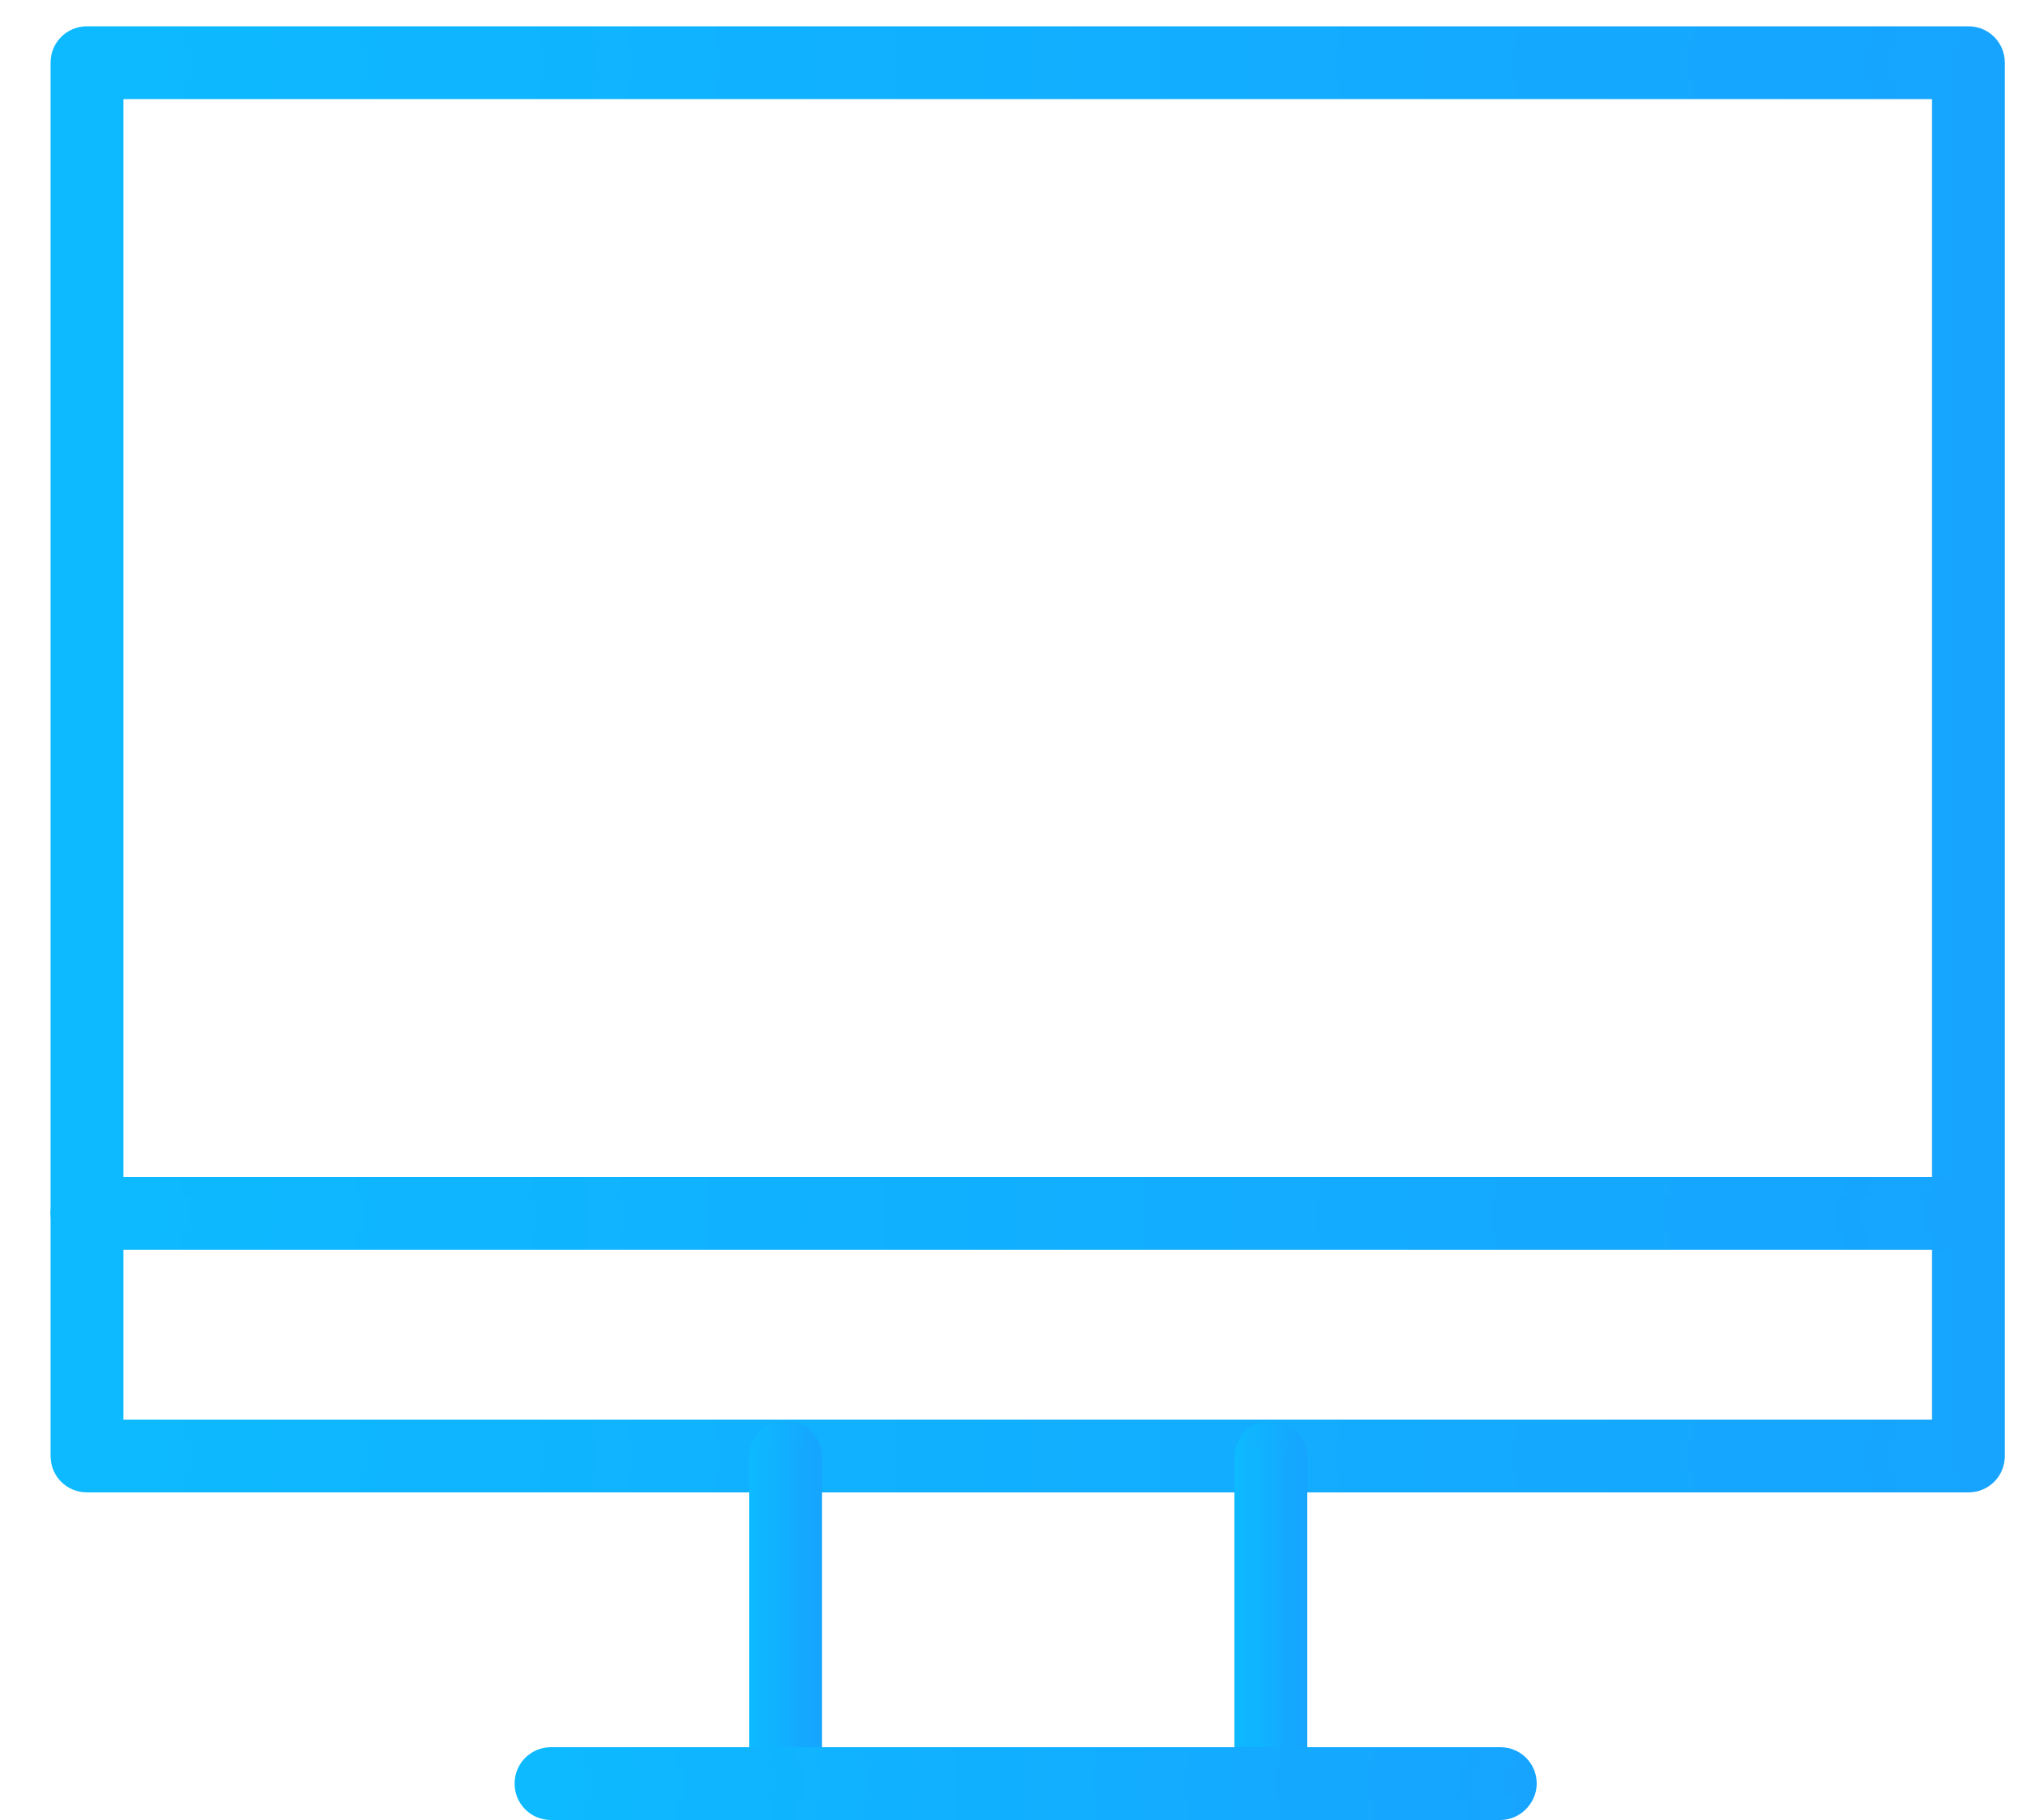
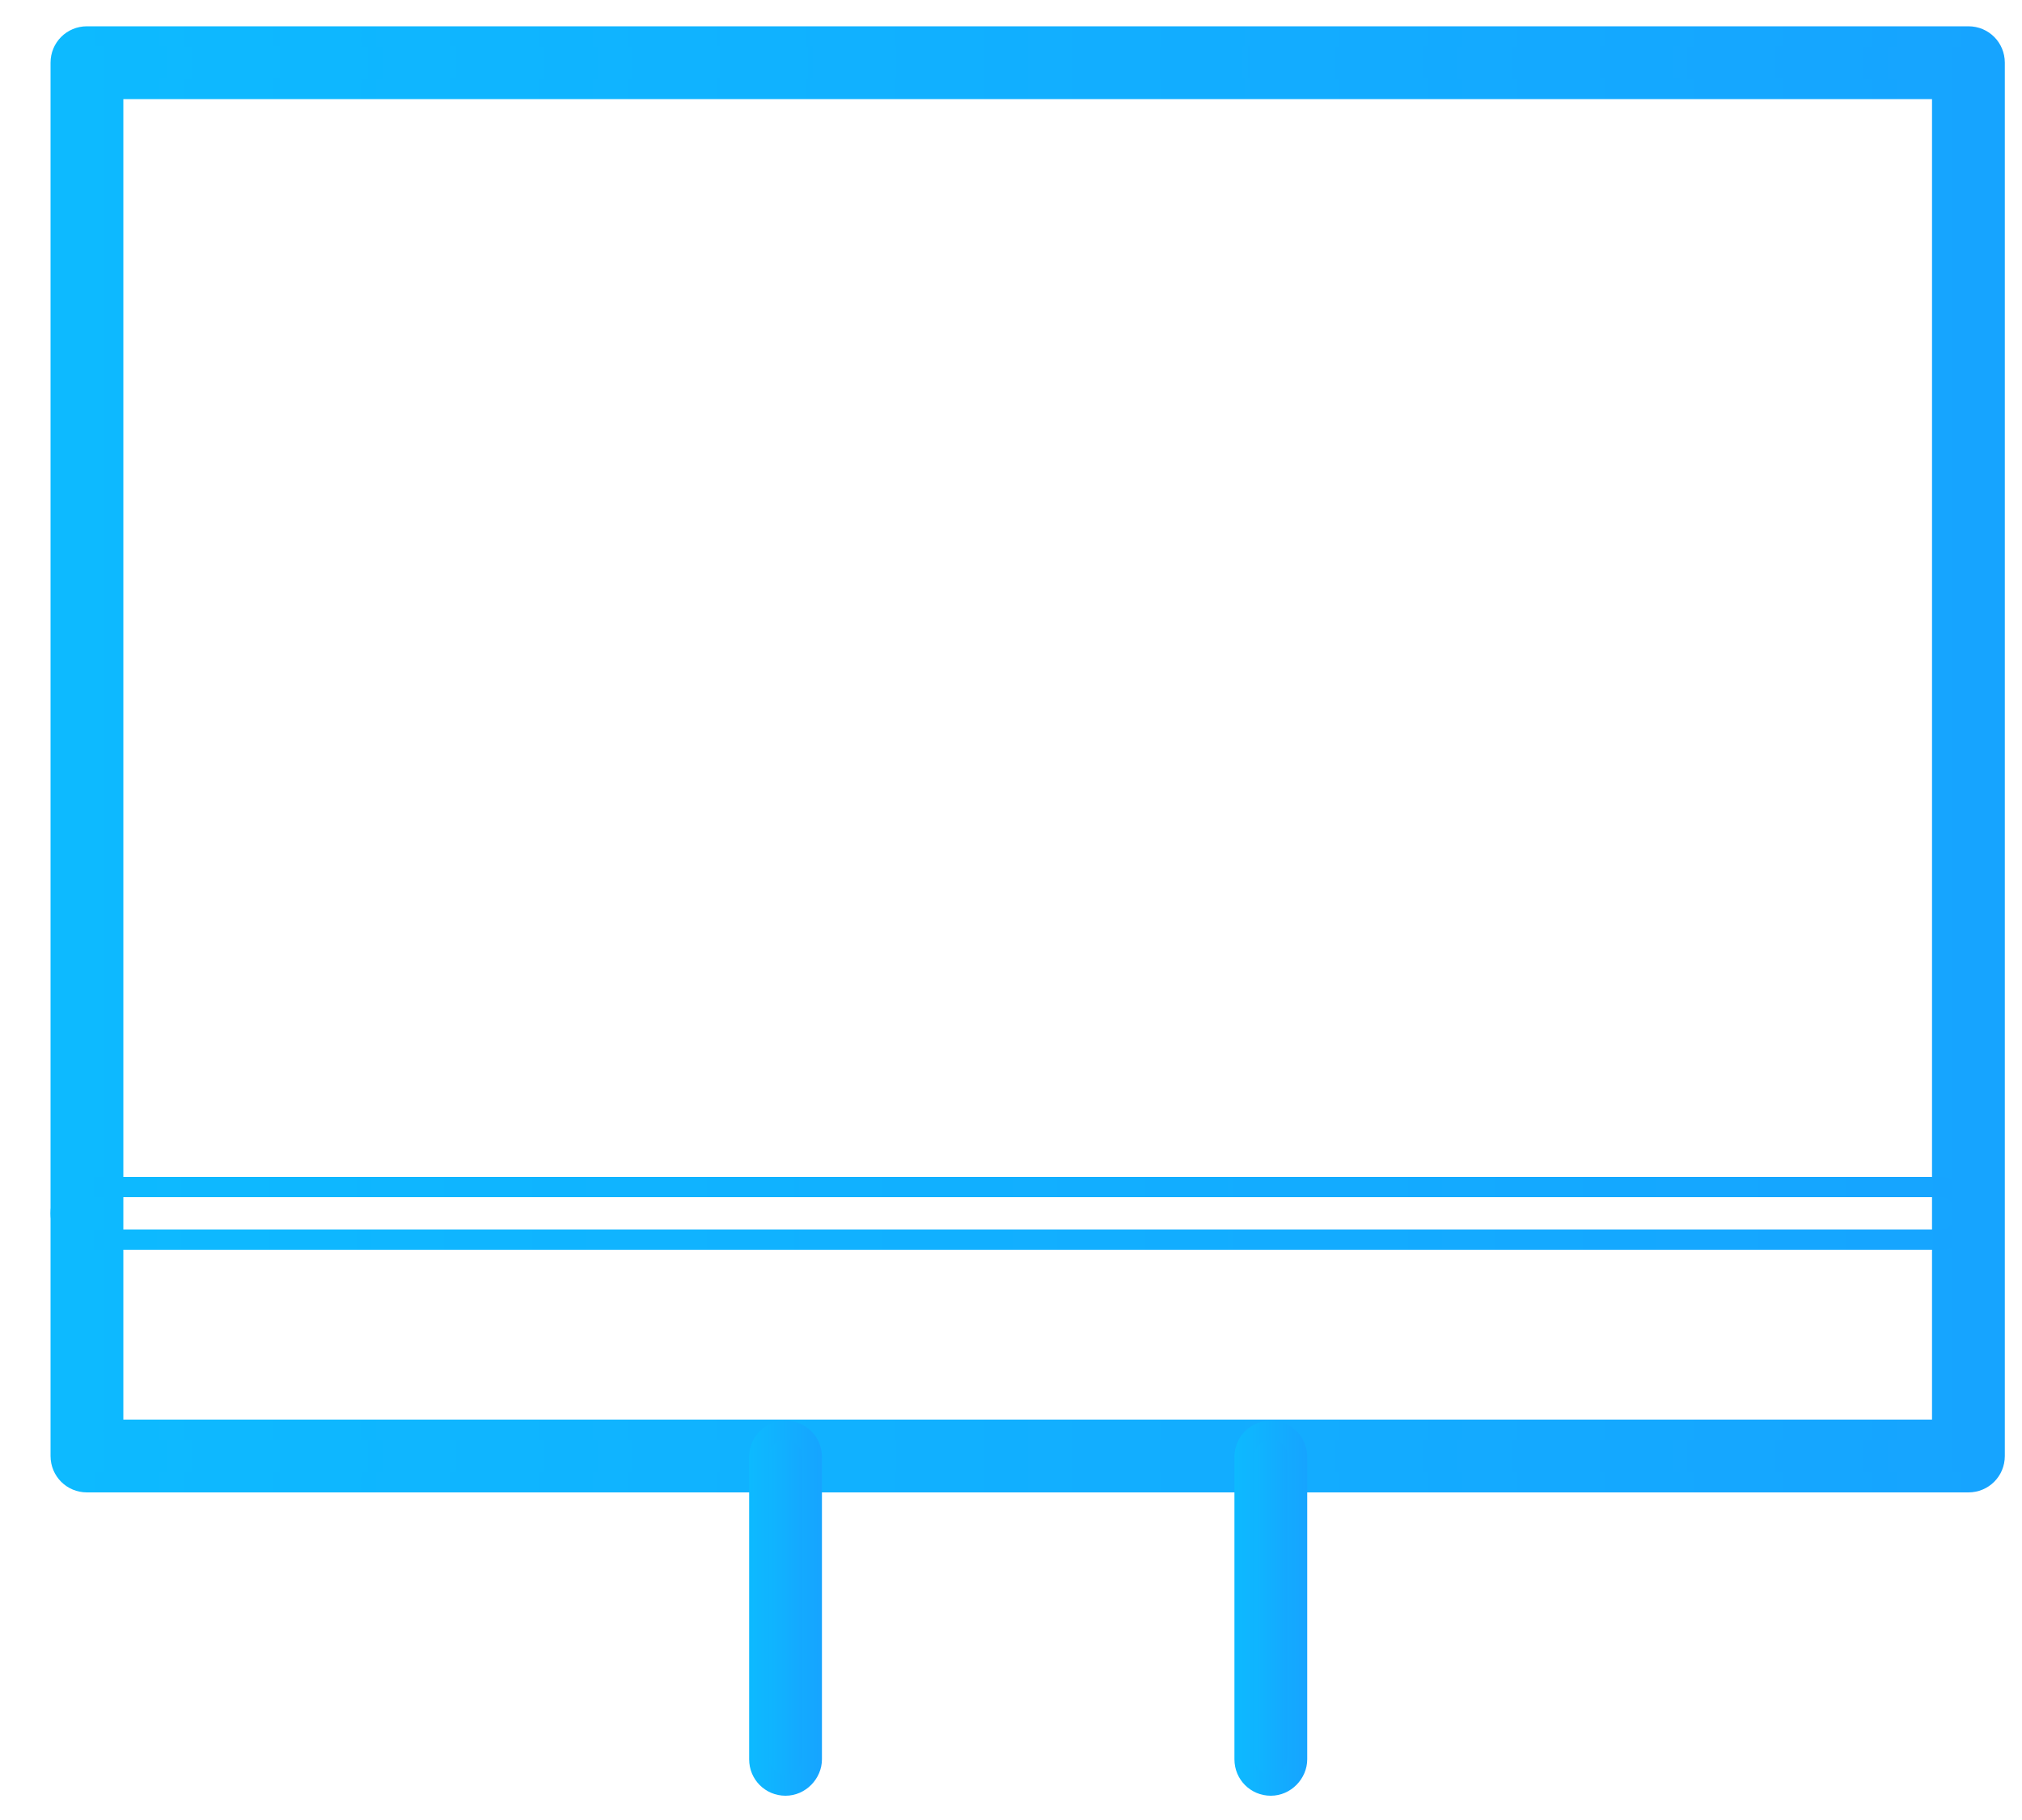
<svg xmlns="http://www.w3.org/2000/svg" width="20" height="18" viewBox="0 0 20 18" fill="none">
  <g clip-path="url(#clip0_713_111)">
    <path d="M19.47 14.67H0.86C0.72 14.67 0.6 14.55 0.6 14.41V0.62C0.6 0.48 0.72 0.36 0.86 0.36H19.47C19.61 0.36 19.73 0.48 19.73 0.62V14.4C19.73 14.55 19.61 14.67 19.47 14.67ZM1.12 14.14H19.2V0.88H1.12V14.14Z" fill="url(#paint0_linear_713_111)" />
    <path d="M19.47 14.76H0.86C0.66 14.76 0.5 14.6 0.5 14.4V0.62C0.5 0.42 0.66 0.26 0.86 0.26H19.47C19.67 0.26 19.83 0.42 19.83 0.62V14.4C19.83 14.6 19.67 14.76 19.47 14.76ZM0.86 0.46C0.77 0.46 0.7 0.53 0.7 0.62V14.4C0.7 14.49 0.77 14.56 0.86 14.56H19.47C19.56 14.56 19.63 14.49 19.63 14.4V0.62C19.63 0.53 19.56 0.46 19.47 0.46H0.86ZM19.21 14.24H1.12C1.07 14.24 1.02 14.2 1.02 14.14V0.88C1.02 0.83 1.06 0.78 1.12 0.78H19.2C19.25 0.78 19.3 0.82 19.3 0.88V14.14C19.3 14.2 19.26 14.24 19.21 14.24ZM1.22 14.04H19.11V0.98H1.22V14.04Z" fill="url(#paint1_linear_713_111)" />
    <path d="M7.77 17.66C7.63 17.66 7.51 17.54 7.51 17.4V14.41C7.51 14.27 7.63 14.15 7.77 14.15C7.91 14.15 8.03 14.27 8.03 14.41V17.4C8.03 17.54 7.91 17.66 7.77 17.66Z" fill="url(#paint2_linear_713_111)" />
    <path d="M7.77 17.76C7.57 17.76 7.41 17.6 7.41 17.4V14.41C7.41 14.21 7.57 14.05 7.77 14.05C7.97 14.05 8.13 14.21 8.13 14.41V17.4C8.13 17.59 7.97 17.76 7.77 17.76ZM7.77 14.24C7.68 14.24 7.61 14.31 7.61 14.4V17.39C7.61 17.48 7.68 17.55 7.77 17.55C7.86 17.55 7.93 17.48 7.93 17.39V14.4C7.93 14.31 7.86 14.24 7.77 14.24Z" fill="url(#paint3_linear_713_111)" />
    <path d="M12.57 17.66C12.43 17.66 12.31 17.54 12.31 17.4V14.41C12.31 14.27 12.43 14.15 12.57 14.15C12.71 14.15 12.83 14.27 12.83 14.41V17.4C12.83 17.54 12.72 17.66 12.57 17.66Z" fill="url(#paint4_linear_713_111)" />
    <path d="M12.57 17.76C12.37 17.76 12.21 17.6 12.21 17.4V14.41C12.21 14.21 12.37 14.05 12.57 14.05C12.77 14.05 12.93 14.21 12.93 14.41V17.4C12.93 17.59 12.77 17.76 12.57 17.76ZM12.57 14.24C12.48 14.24 12.41 14.31 12.41 14.4V17.39C12.41 17.48 12.48 17.55 12.57 17.55C12.66 17.55 12.73 17.48 12.73 17.39V14.4C12.74 14.31 12.66 14.24 12.57 14.24Z" fill="url(#paint5_linear_713_111)" />
-     <path d="M19.19 12.26H0.86C0.72 12.26 0.6 12.14 0.6 12C0.6 11.86 0.72 11.74 0.86 11.74H19.19C19.33 11.74 19.45 11.86 19.45 12C19.45 12.15 19.33 12.26 19.19 12.26Z" fill="url(#paint6_linear_713_111)" />
    <path d="M19.19 12.36H0.86C0.66 12.36 0.5 12.2 0.5 12C0.5 11.8 0.66 11.64 0.86 11.64H19.19C19.39 11.64 19.55 11.8 19.55 12C19.55 12.2 19.39 12.36 19.19 12.36ZM0.86 11.84C0.77 11.84 0.7 11.91 0.7 12C0.7 12.09 0.77 12.16 0.86 12.16H19.19C19.28 12.16 19.35 12.09 19.35 12C19.35 11.91 19.28 11.84 19.19 11.84H0.86Z" fill="url(#paint7_linear_713_111)" />
-     <path d="M14.84 17.9H5.45C5.31 17.9 5.19 17.78 5.19 17.64C5.19 17.5 5.31 17.38 5.45 17.38H14.84C14.98 17.38 15.1 17.5 15.1 17.64C15.1 17.78 14.99 17.9 14.84 17.9Z" fill="url(#paint8_linear_713_111)" />
-     <path d="M14.84 18H5.45C5.25 18 5.09 17.84 5.09 17.64C5.09 17.44 5.25 17.28 5.45 17.28H14.84C15.04 17.28 15.2 17.44 15.2 17.64C15.2 17.83 15.04 18 14.84 18ZM5.45 17.47C5.36 17.47 5.29 17.54 5.29 17.63C5.29 17.72 5.36 17.79 5.45 17.79H14.84C14.93 17.79 15 17.72 15 17.63C15 17.54 14.93 17.47 14.84 17.47H5.45Z" fill="url(#paint9_linear_713_111)" />
  </g>
  <defs>
    <linearGradient id="paint0_linear_713_111" x1="0.6" y1="7.636" x2="19.73" y2="7.636" gradientUnits="userSpaceOnUse">
      <stop stop-color="#0DBAFF" />
      <stop offset="1" stop-color="#16A4FF" />
    </linearGradient>
    <linearGradient id="paint1_linear_713_111" x1="0.5" y1="7.633" x2="19.83" y2="7.633" gradientUnits="userSpaceOnUse">
      <stop stop-color="#0DBAFF" />
      <stop offset="1" stop-color="#16A4FF" />
    </linearGradient>
    <linearGradient id="paint2_linear_713_111" x1="7.51" y1="15.935" x2="8.03" y2="15.935" gradientUnits="userSpaceOnUse">
      <stop stop-color="#0DBAFF" />
      <stop offset="1" stop-color="#16A4FF" />
    </linearGradient>
    <linearGradient id="paint3_linear_713_111" x1="7.41" y1="15.937" x2="8.13" y2="15.937" gradientUnits="userSpaceOnUse">
      <stop stop-color="#0DBAFF" />
      <stop offset="1" stop-color="#16A4FF" />
    </linearGradient>
    <linearGradient id="paint4_linear_713_111" x1="12.31" y1="15.935" x2="12.83" y2="15.935" gradientUnits="userSpaceOnUse">
      <stop stop-color="#0DBAFF" />
      <stop offset="1" stop-color="#16A4FF" />
    </linearGradient>
    <linearGradient id="paint5_linear_713_111" x1="12.21" y1="15.937" x2="12.93" y2="15.937" gradientUnits="userSpaceOnUse">
      <stop stop-color="#0DBAFF" />
      <stop offset="1" stop-color="#16A4FF" />
    </linearGradient>
    <linearGradient id="paint6_linear_713_111" x1="0.6" y1="12.004" x2="19.45" y2="12.004" gradientUnits="userSpaceOnUse">
      <stop stop-color="#0DBAFF" />
      <stop offset="1" stop-color="#16A4FF" />
    </linearGradient>
    <linearGradient id="paint7_linear_713_111" x1="0.5" y1="12.006" x2="19.55" y2="12.006" gradientUnits="userSpaceOnUse">
      <stop stop-color="#0DBAFF" />
      <stop offset="1" stop-color="#16A4FF" />
    </linearGradient>
    <linearGradient id="paint8_linear_713_111" x1="5.19" y1="17.645" x2="15.1" y2="17.645" gradientUnits="userSpaceOnUse">
      <stop stop-color="#0DBAFF" />
      <stop offset="1" stop-color="#16A4FF" />
    </linearGradient>
    <linearGradient id="paint9_linear_713_111" x1="5.09" y1="17.646" x2="15.2" y2="17.646" gradientUnits="userSpaceOnUse">
      <stop stop-color="#0DBAFF" />
      <stop offset="1" stop-color="#16A4FF" />
    </linearGradient>
    <clipPath id="clip0_713_111">
      <rect width="19.33" height="17.74" fill="white" transform="translate(0.5 0.26)" />
    </clipPath>
  </defs>
</svg>